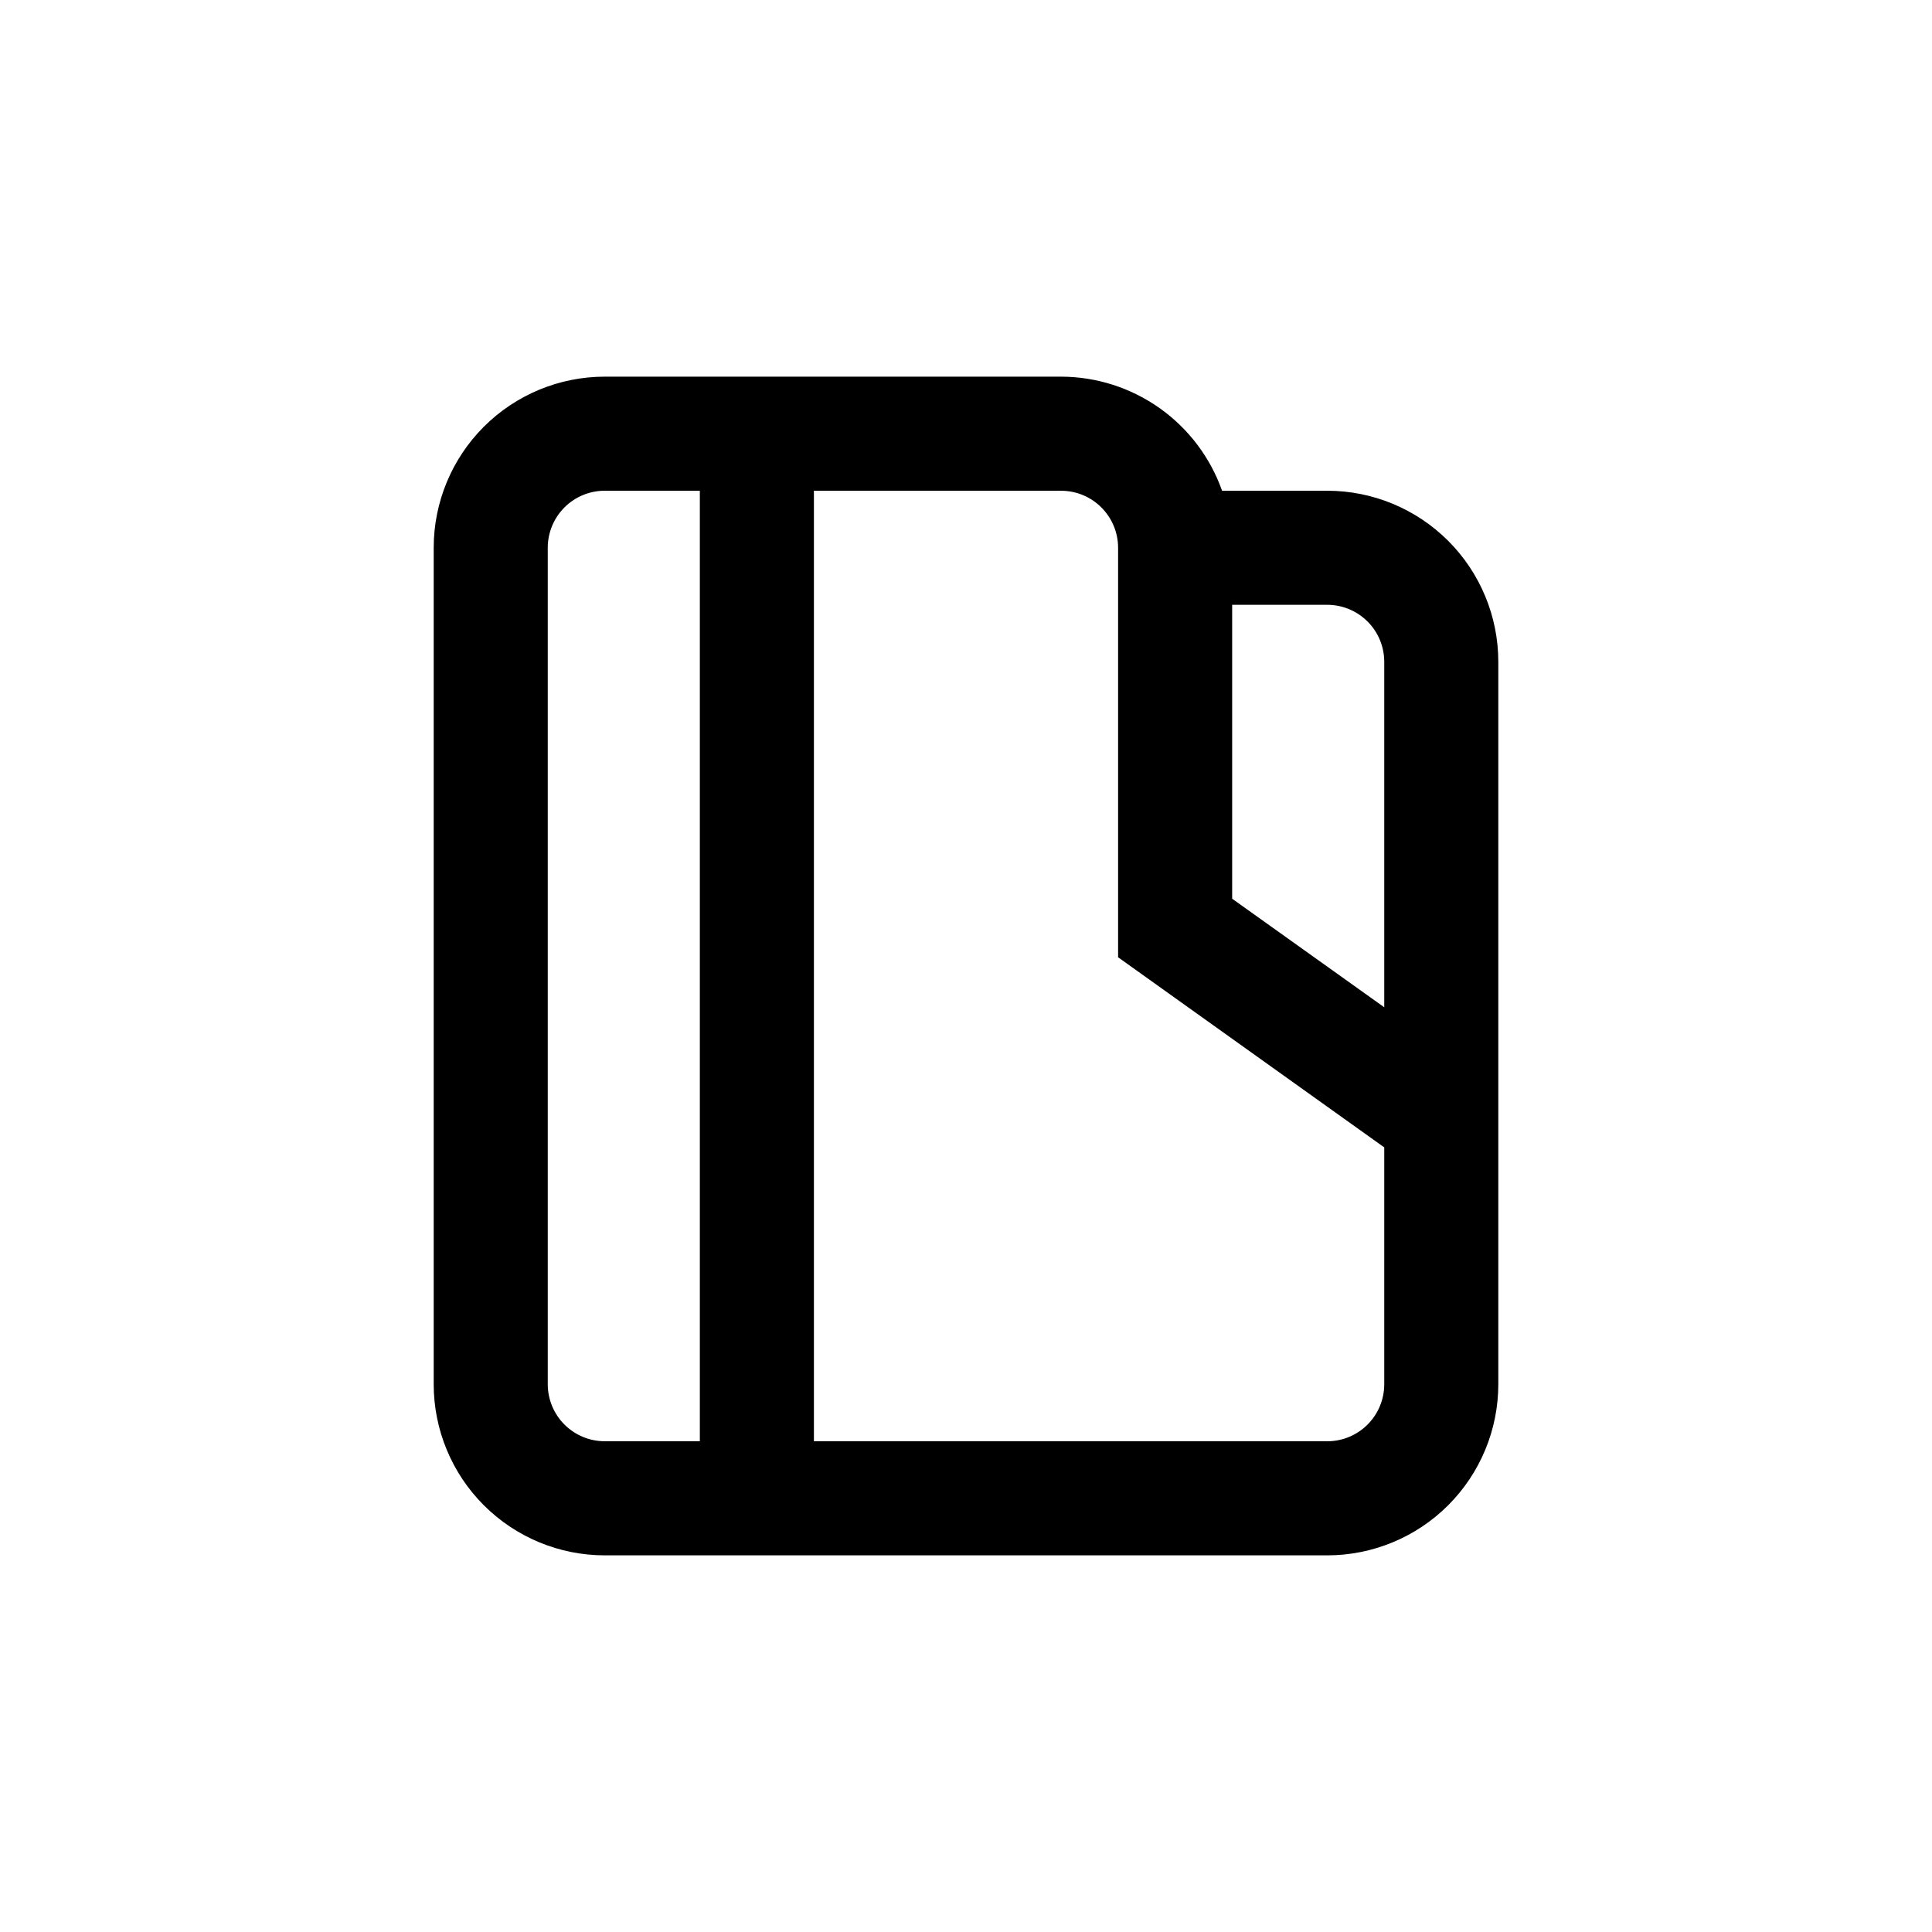
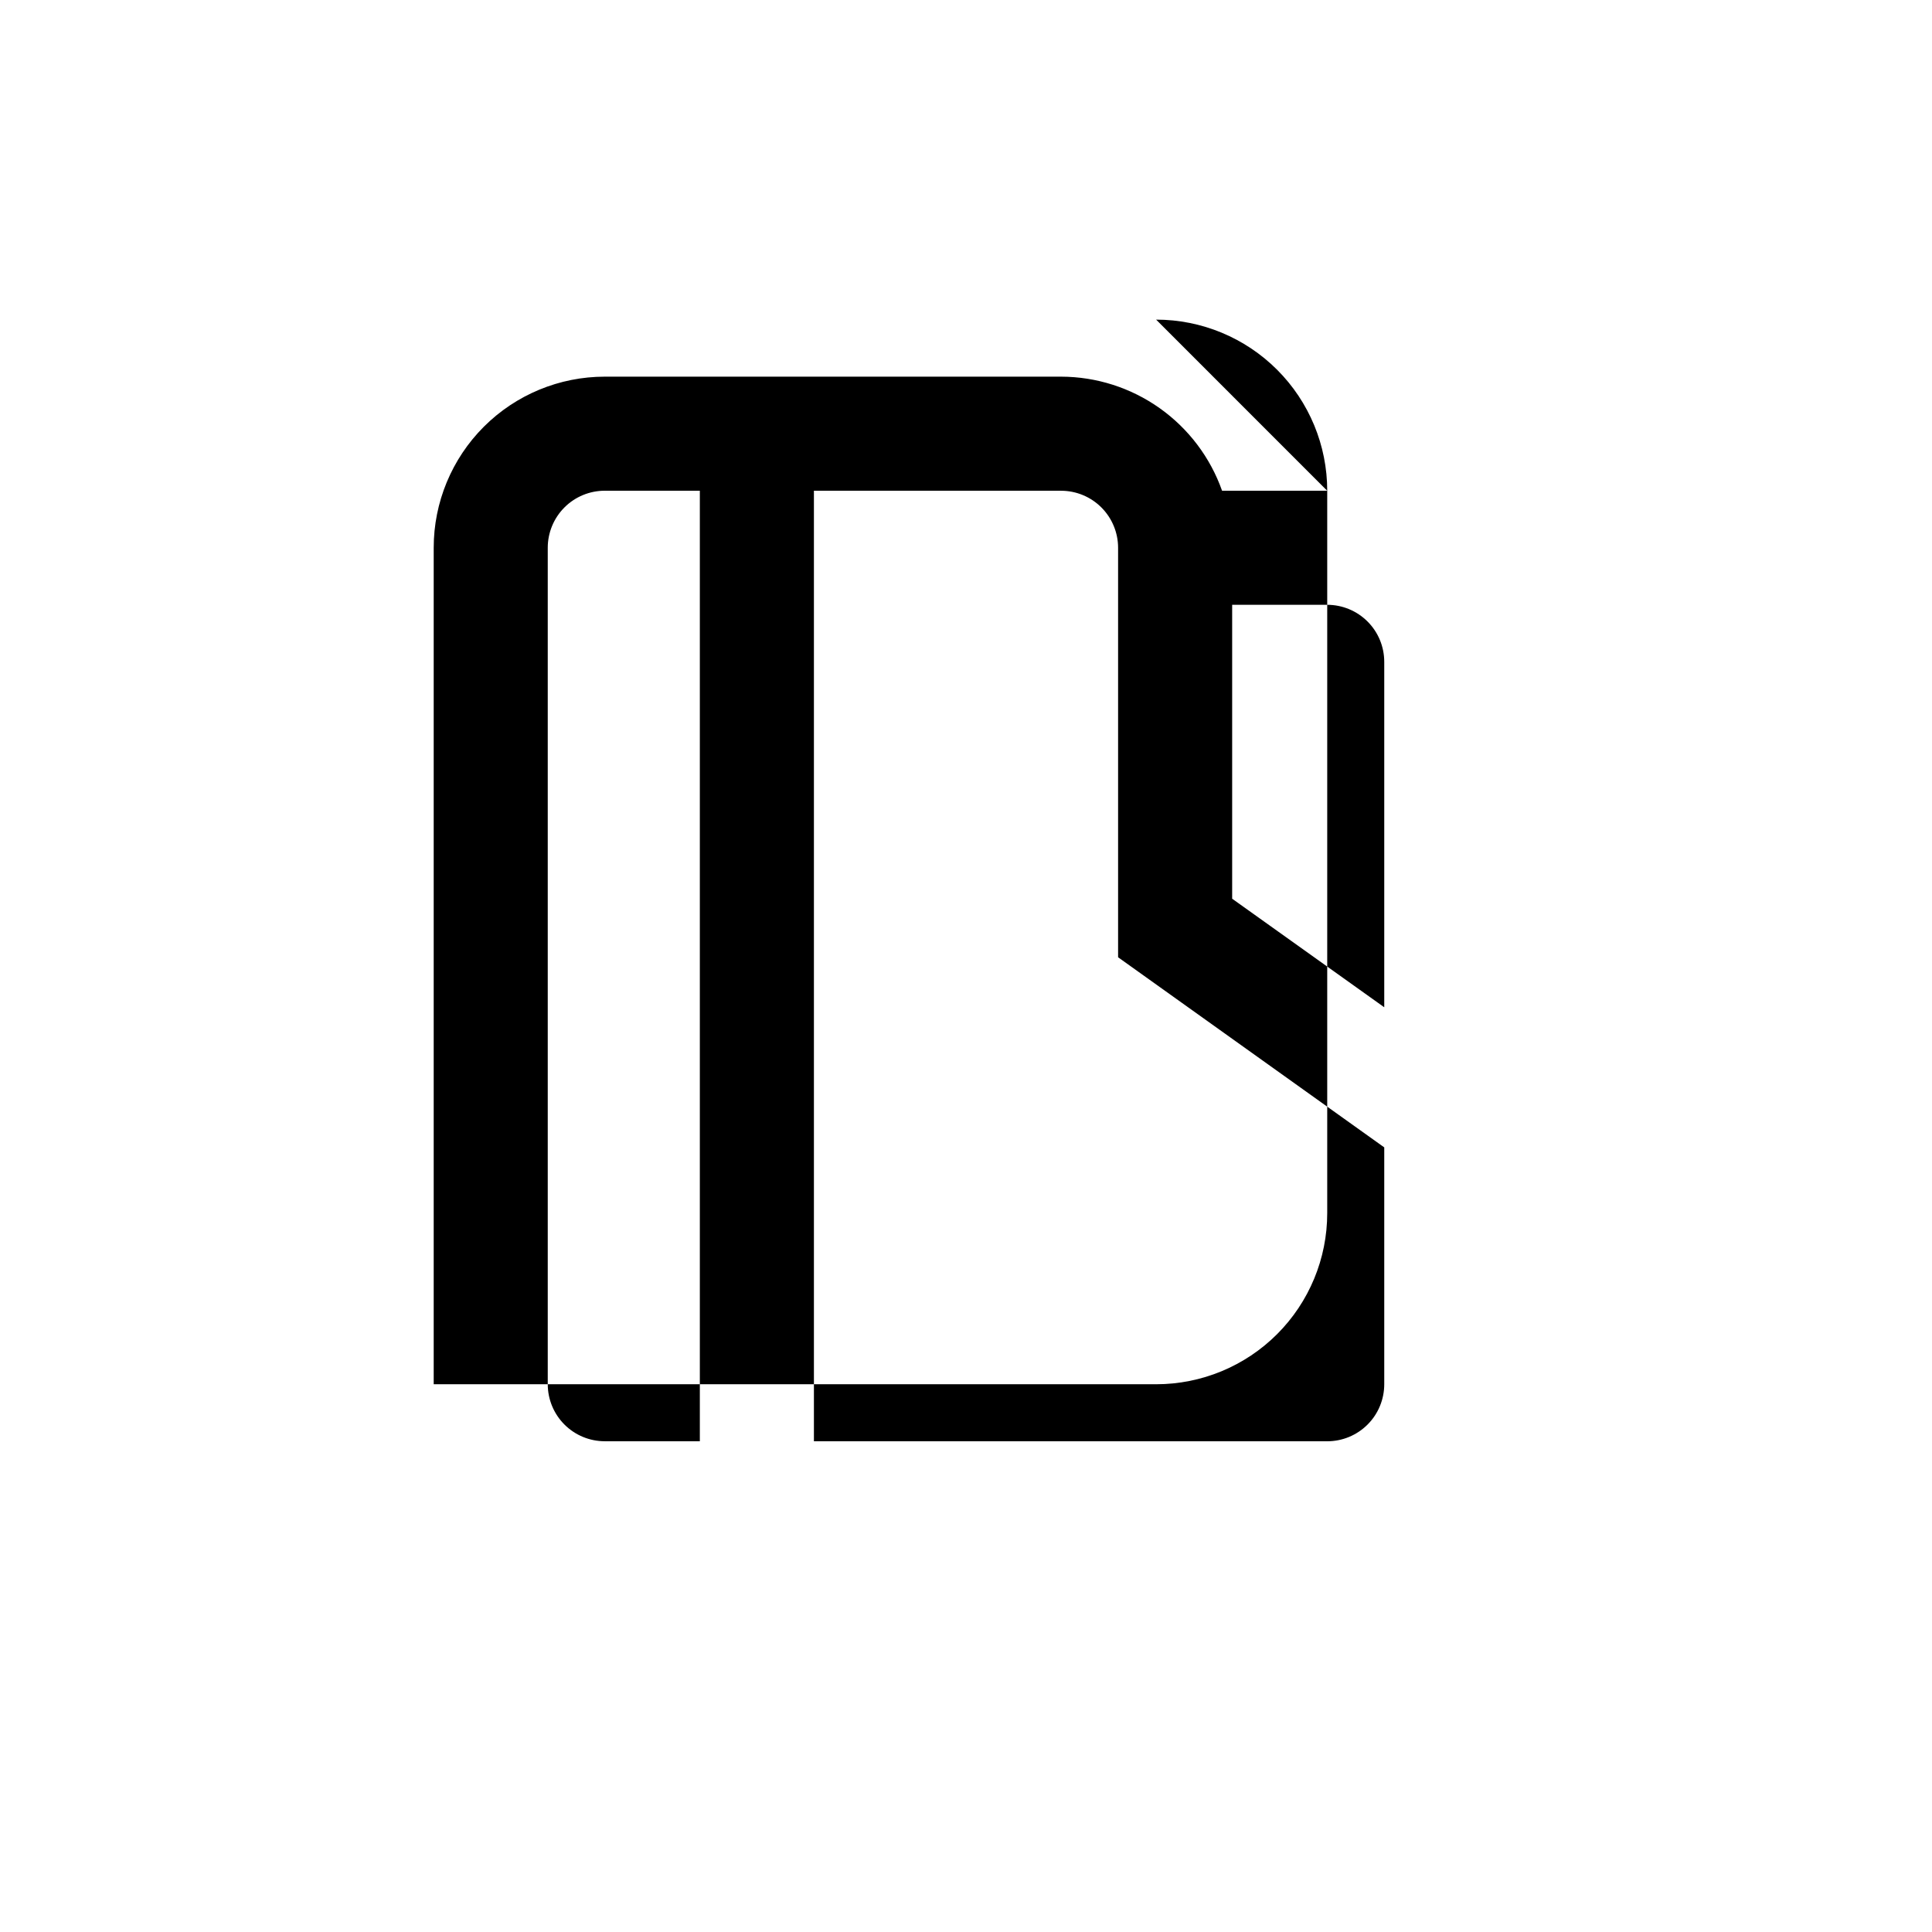
<svg xmlns="http://www.w3.org/2000/svg" fill="#000000" width="800px" height="800px" version="1.1" viewBox="144 144 512 512">
-   <path d="m495.72 274.05h-27.859c-3.121-8.828-8.902-16.473-16.543-21.887-7.641-5.414-16.77-8.328-26.133-8.344h-120.91c-12.023 0-23.559 4.777-32.062 13.281-8.5 8.504-13.277 20.035-13.277 32.062v221.68c0 12.027 4.777 23.559 13.277 32.062 8.504 8.504 20.039 13.281 32.062 13.281h191.45c12.023 0 23.559-4.777 32.062-13.281 8.504-8.504 13.281-20.035 13.281-32.062v-191.45c0-12.027-4.777-23.559-13.281-32.062s-20.039-13.281-32.062-13.281zm-206.56 236.79v-221.68c0-4.008 1.594-7.852 4.426-10.688 2.836-2.836 6.68-4.426 10.688-4.426h25.191v251.9h-25.191c-4.008 0-7.852-1.59-10.688-4.426-2.832-2.832-4.426-6.68-4.426-10.688zm221.68 0c0 4.008-1.59 7.856-4.426 10.688-2.836 2.836-6.68 4.426-10.688 4.426h-136.03v-251.9h65.492c4.012 0 7.856 1.59 10.688 4.426 2.836 2.836 4.43 6.68 4.43 10.688v108.52l70.535 50.383zm-40.305-128.67v-77.891h25.191c4.008 0 7.852 1.594 10.688 4.43 2.836 2.832 4.426 6.676 4.426 10.688v91.539z" />
+   <path d="m495.72 274.05h-27.859c-3.121-8.828-8.902-16.473-16.543-21.887-7.641-5.414-16.77-8.328-26.133-8.344h-120.91c-12.023 0-23.559 4.777-32.062 13.281-8.5 8.504-13.277 20.035-13.277 32.062v221.68h191.45c12.023 0 23.559-4.777 32.062-13.281 8.504-8.504 13.281-20.035 13.281-32.062v-191.45c0-12.027-4.777-23.559-13.281-32.062s-20.039-13.281-32.062-13.281zm-206.56 236.79v-221.68c0-4.008 1.594-7.852 4.426-10.688 2.836-2.836 6.68-4.426 10.688-4.426h25.191v251.9h-25.191c-4.008 0-7.852-1.59-10.688-4.426-2.832-2.832-4.426-6.68-4.426-10.688zm221.68 0c0 4.008-1.59 7.856-4.426 10.688-2.836 2.836-6.68 4.426-10.688 4.426h-136.03v-251.9h65.492c4.012 0 7.856 1.59 10.688 4.426 2.836 2.836 4.43 6.68 4.43 10.688v108.52l70.535 50.383zm-40.305-128.67v-77.891h25.191c4.008 0 7.852 1.594 10.688 4.43 2.836 2.832 4.426 6.676 4.426 10.688v91.539z" />
</svg>